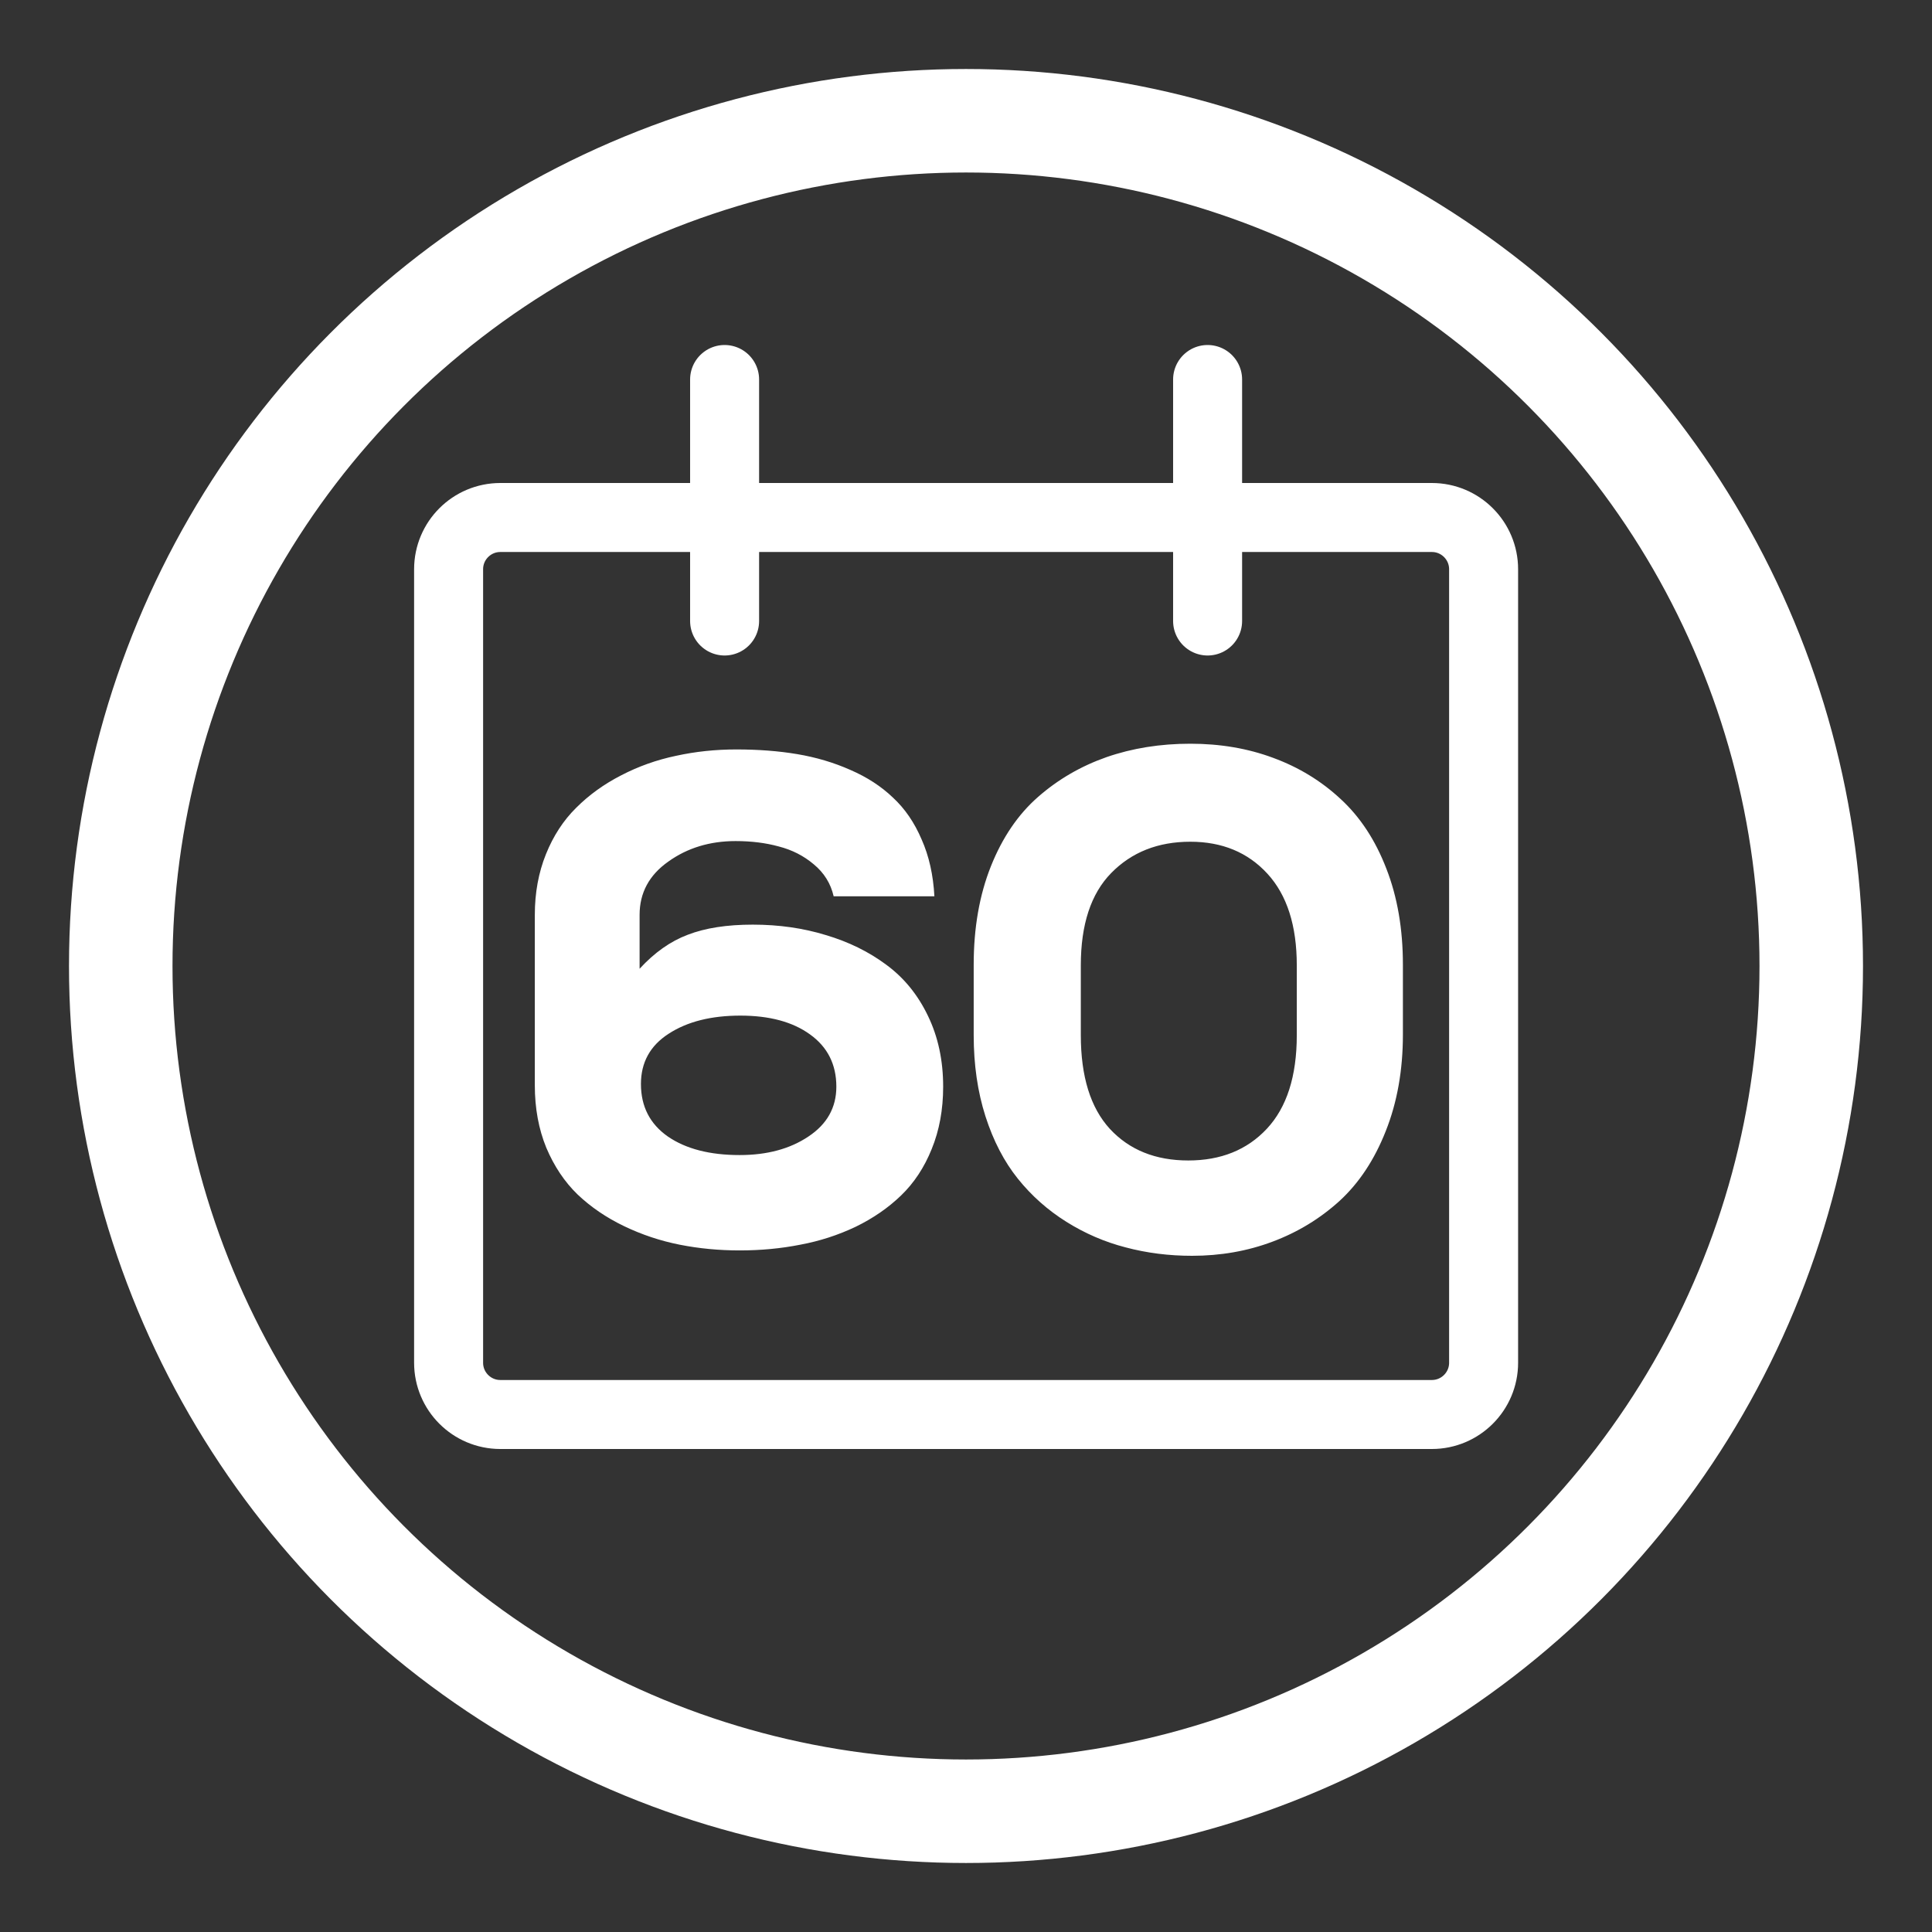
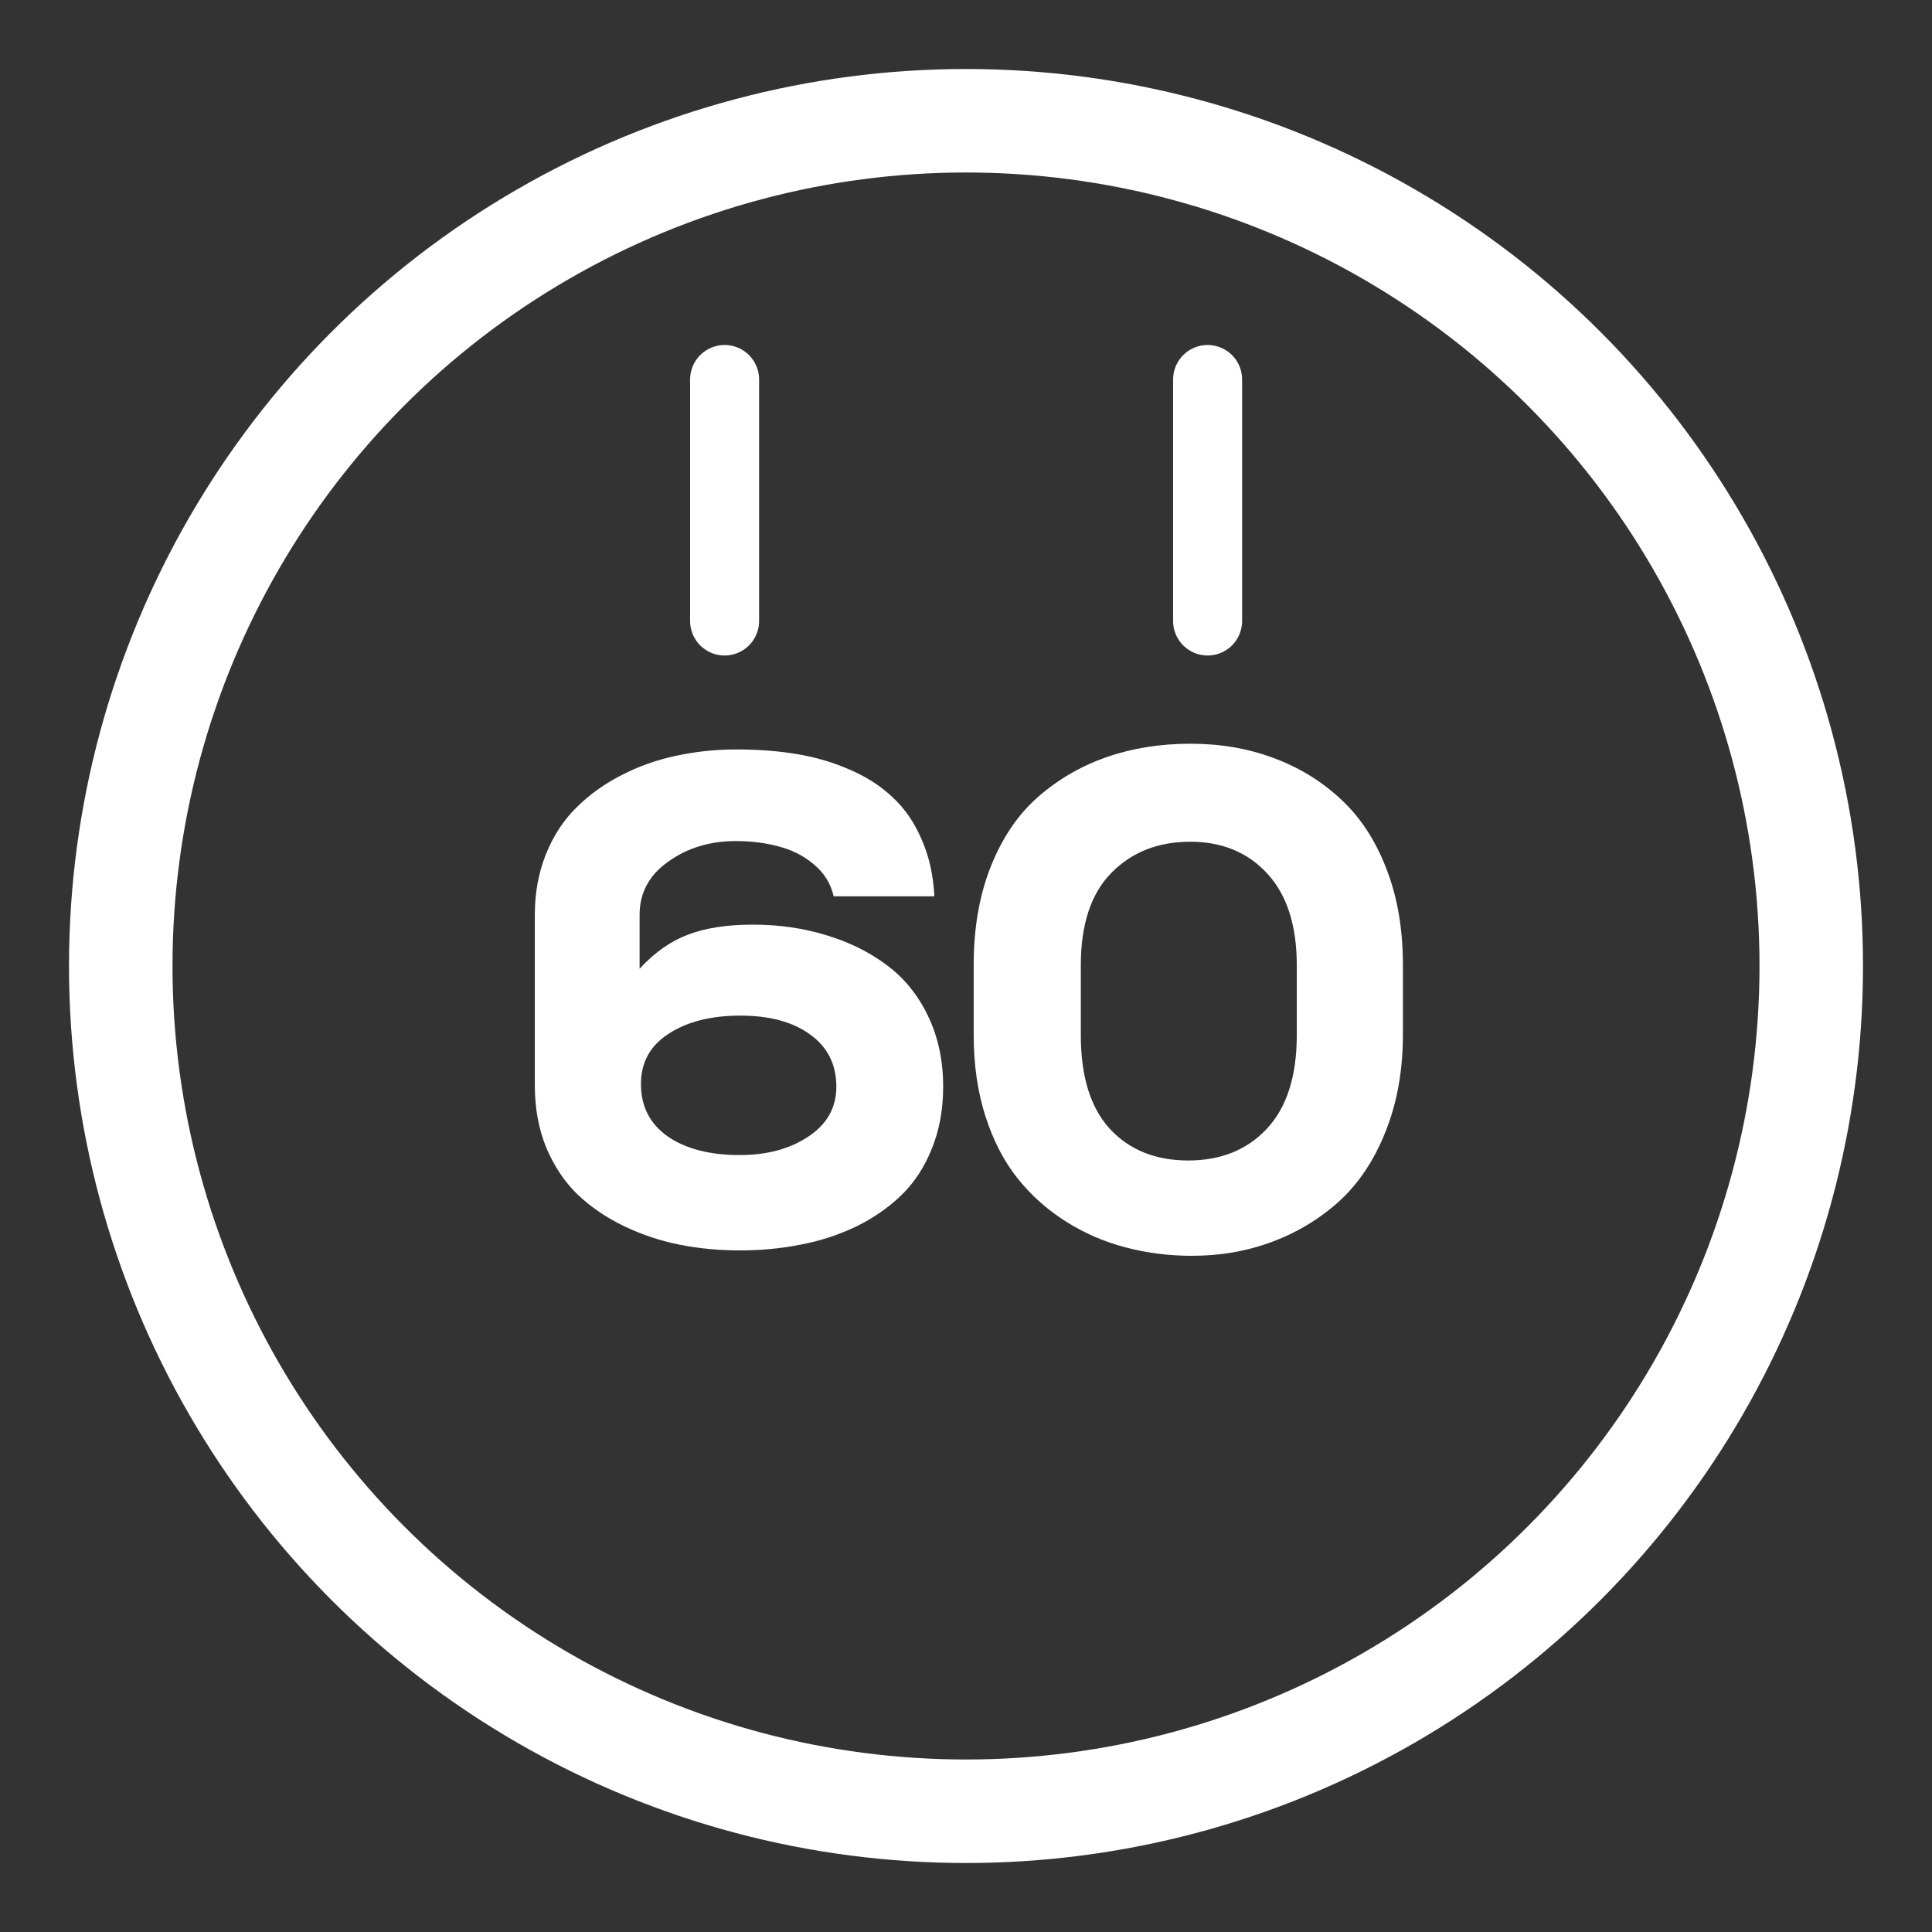
<svg xmlns="http://www.w3.org/2000/svg" fill="none" viewBox="0 0 56 56" height="56" width="56">
  <rect x="0" y="0" width="56" height="56" fill="#333333" stroke="none" />
-   <path stroke-linejoin="round" stroke-linecap="round" stroke-width="2" stroke="white" d="M13.003 16.5C13.003 15.672 13.674 15 14.503 15H41.503C42.331 15 43.003 15.672 43.003 16.5V39.5C43.003 40.328 42.331 41 41.503 41H14.503C13.674 41 13.003 40.328 13.003 39.5V16.5Z" clip-rule="evenodd" fill-rule="evenodd" />
  <path stroke-linejoin="round" stroke-linecap="round" stroke-width="2" stroke="white" d="M21.003 18V11" />
  <path stroke-linejoin="round" stroke-linecap="round" stroke-width="2" stroke="white" d="M35.003 18V11" />
  <circle stroke-width="3" stroke="white" r="24.5" cy="28" cx="28" />
  <path fill="white" d="M18.539 28.08C18.969 27.611 19.434 27.283 19.936 27.094C20.443 26.898 21.072 26.801 21.82 26.801C22.576 26.801 23.282 26.902 23.939 27.104C24.597 27.299 25.18 27.585 25.688 27.963C26.202 28.34 26.605 28.835 26.898 29.447C27.191 30.053 27.338 30.736 27.338 31.498C27.338 32.162 27.227 32.764 27.006 33.305C26.791 33.839 26.495 34.288 26.117 34.652C25.746 35.01 25.307 35.313 24.799 35.56C24.291 35.801 23.757 35.974 23.197 36.078C22.637 36.189 22.051 36.244 21.439 36.244C20.84 36.244 20.261 36.189 19.701 36.078C19.141 35.967 18.604 35.788 18.09 35.541C17.576 35.294 17.126 34.988 16.742 34.623C16.365 34.258 16.062 33.806 15.834 33.266C15.613 32.725 15.502 32.123 15.502 31.459V26.518C15.502 25.88 15.609 25.294 15.824 24.76C16.039 24.226 16.332 23.777 16.703 23.412C17.074 23.041 17.507 22.729 18.002 22.475C18.503 22.214 19.034 22.025 19.594 21.908C20.154 21.785 20.736 21.723 21.342 21.723C21.98 21.723 22.569 21.768 23.109 21.859C23.656 21.951 24.171 22.104 24.652 22.318C25.134 22.527 25.544 22.794 25.883 23.119C26.228 23.438 26.505 23.842 26.713 24.33C26.928 24.812 27.051 25.362 27.084 25.98H24.164C24.079 25.609 23.887 25.3 23.588 25.053C23.295 24.805 22.956 24.633 22.572 24.535C22.195 24.431 21.778 24.379 21.322 24.379C20.574 24.379 19.922 24.578 19.369 24.975C18.816 25.365 18.539 25.88 18.539 26.518V28.08ZM21.439 33.48C22.234 33.48 22.898 33.301 23.432 32.943C23.972 32.585 24.242 32.103 24.242 31.498C24.242 30.854 23.988 30.349 23.48 29.984C22.979 29.62 22.305 29.438 21.459 29.438C20.613 29.438 19.919 29.613 19.379 29.965C18.845 30.31 18.578 30.795 18.578 31.42C18.578 32.071 18.838 32.579 19.359 32.943C19.88 33.301 20.574 33.48 21.439 33.48ZM28.223 27.963C28.223 26.895 28.389 25.945 28.721 25.111C29.053 24.278 29.509 23.607 30.088 23.1C30.667 22.592 31.328 22.208 32.07 21.947C32.819 21.687 33.63 21.557 34.502 21.557C35.368 21.557 36.169 21.693 36.904 21.967C37.647 22.24 38.297 22.637 38.857 23.158C39.424 23.679 39.867 24.353 40.185 25.18C40.505 26 40.664 26.928 40.664 27.963V29.984C40.664 31.02 40.498 31.954 40.166 32.787C39.84 33.614 39.395 34.288 38.828 34.809C38.262 35.323 37.614 35.717 36.885 35.99C36.156 36.264 35.378 36.4 34.551 36.4C33.88 36.4 33.239 36.319 32.627 36.156C32.022 36 31.449 35.753 30.908 35.414C30.368 35.075 29.899 34.659 29.502 34.164C29.105 33.669 28.792 33.067 28.564 32.357C28.337 31.648 28.223 30.863 28.223 30.004V27.963ZM31.328 30.004C31.328 31.202 31.608 32.107 32.168 32.719C32.734 33.331 33.493 33.637 34.443 33.637C35.387 33.637 36.146 33.331 36.719 32.719C37.298 32.1 37.588 31.195 37.588 30.004V27.982C37.588 26.83 37.305 25.945 36.738 25.326C36.172 24.708 35.426 24.398 34.502 24.398C33.565 24.398 32.8 24.701 32.207 25.307C31.621 25.906 31.328 26.797 31.328 27.982V30.004Z" />
</svg>